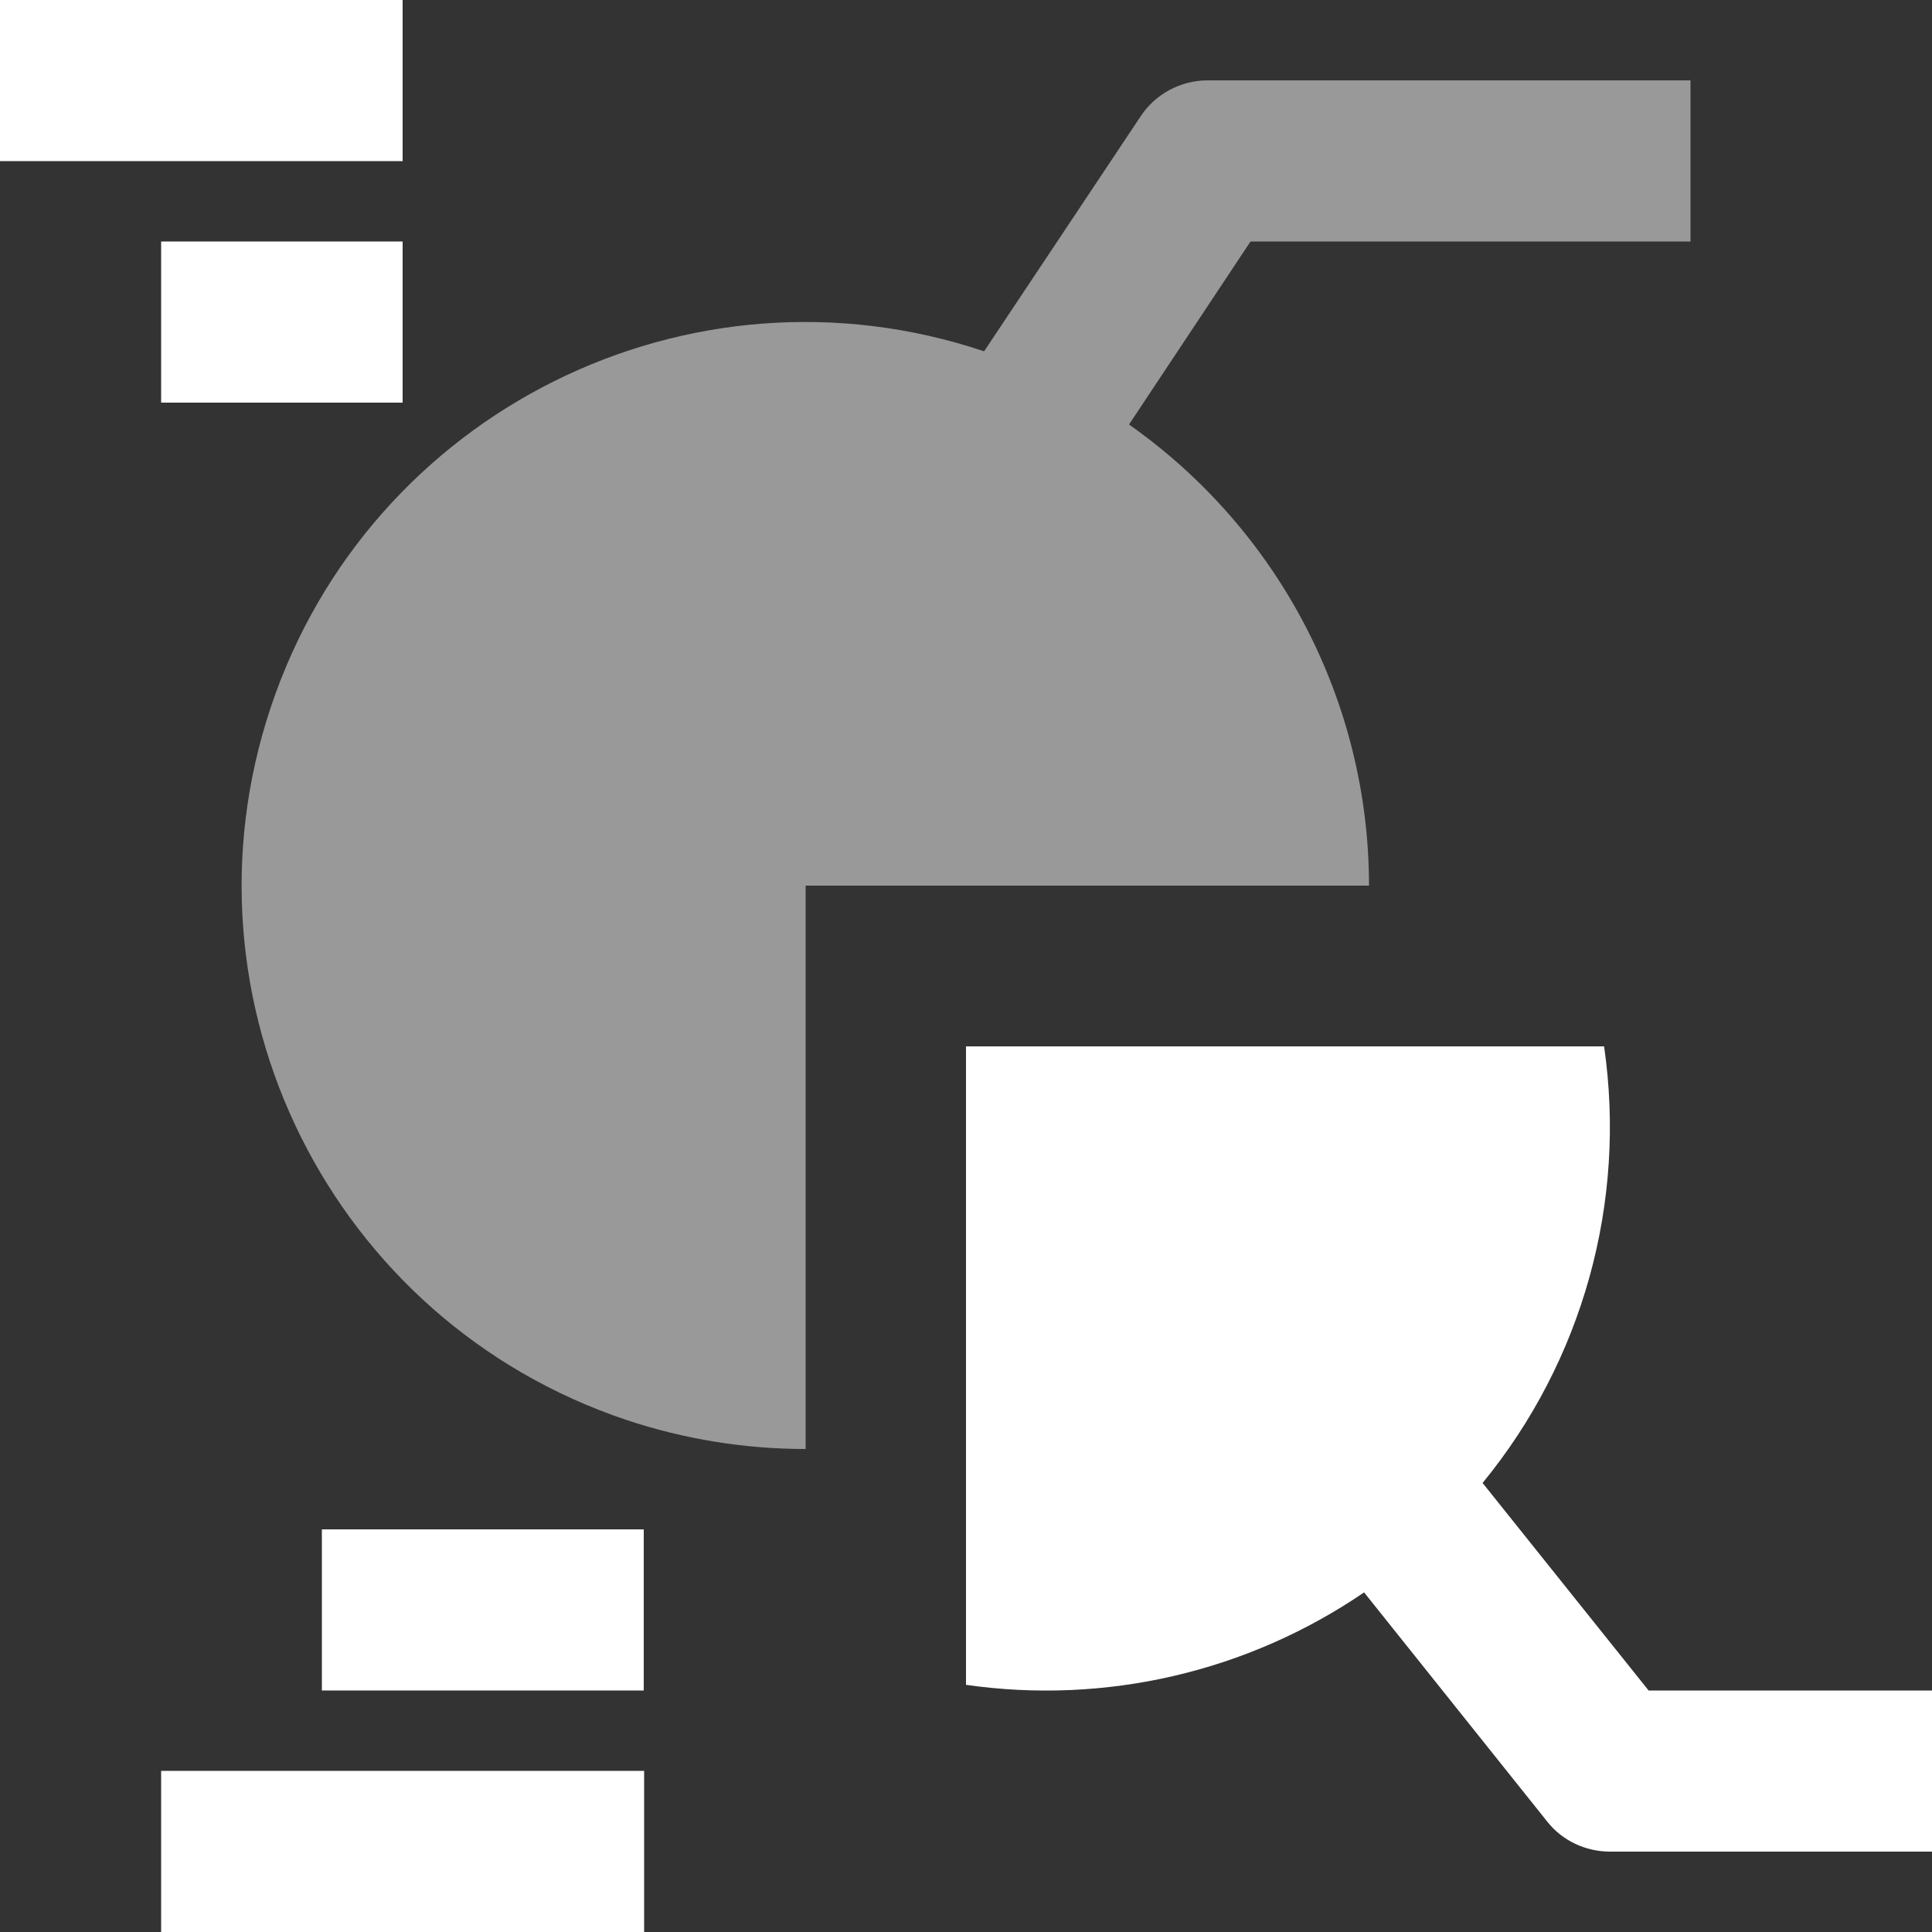
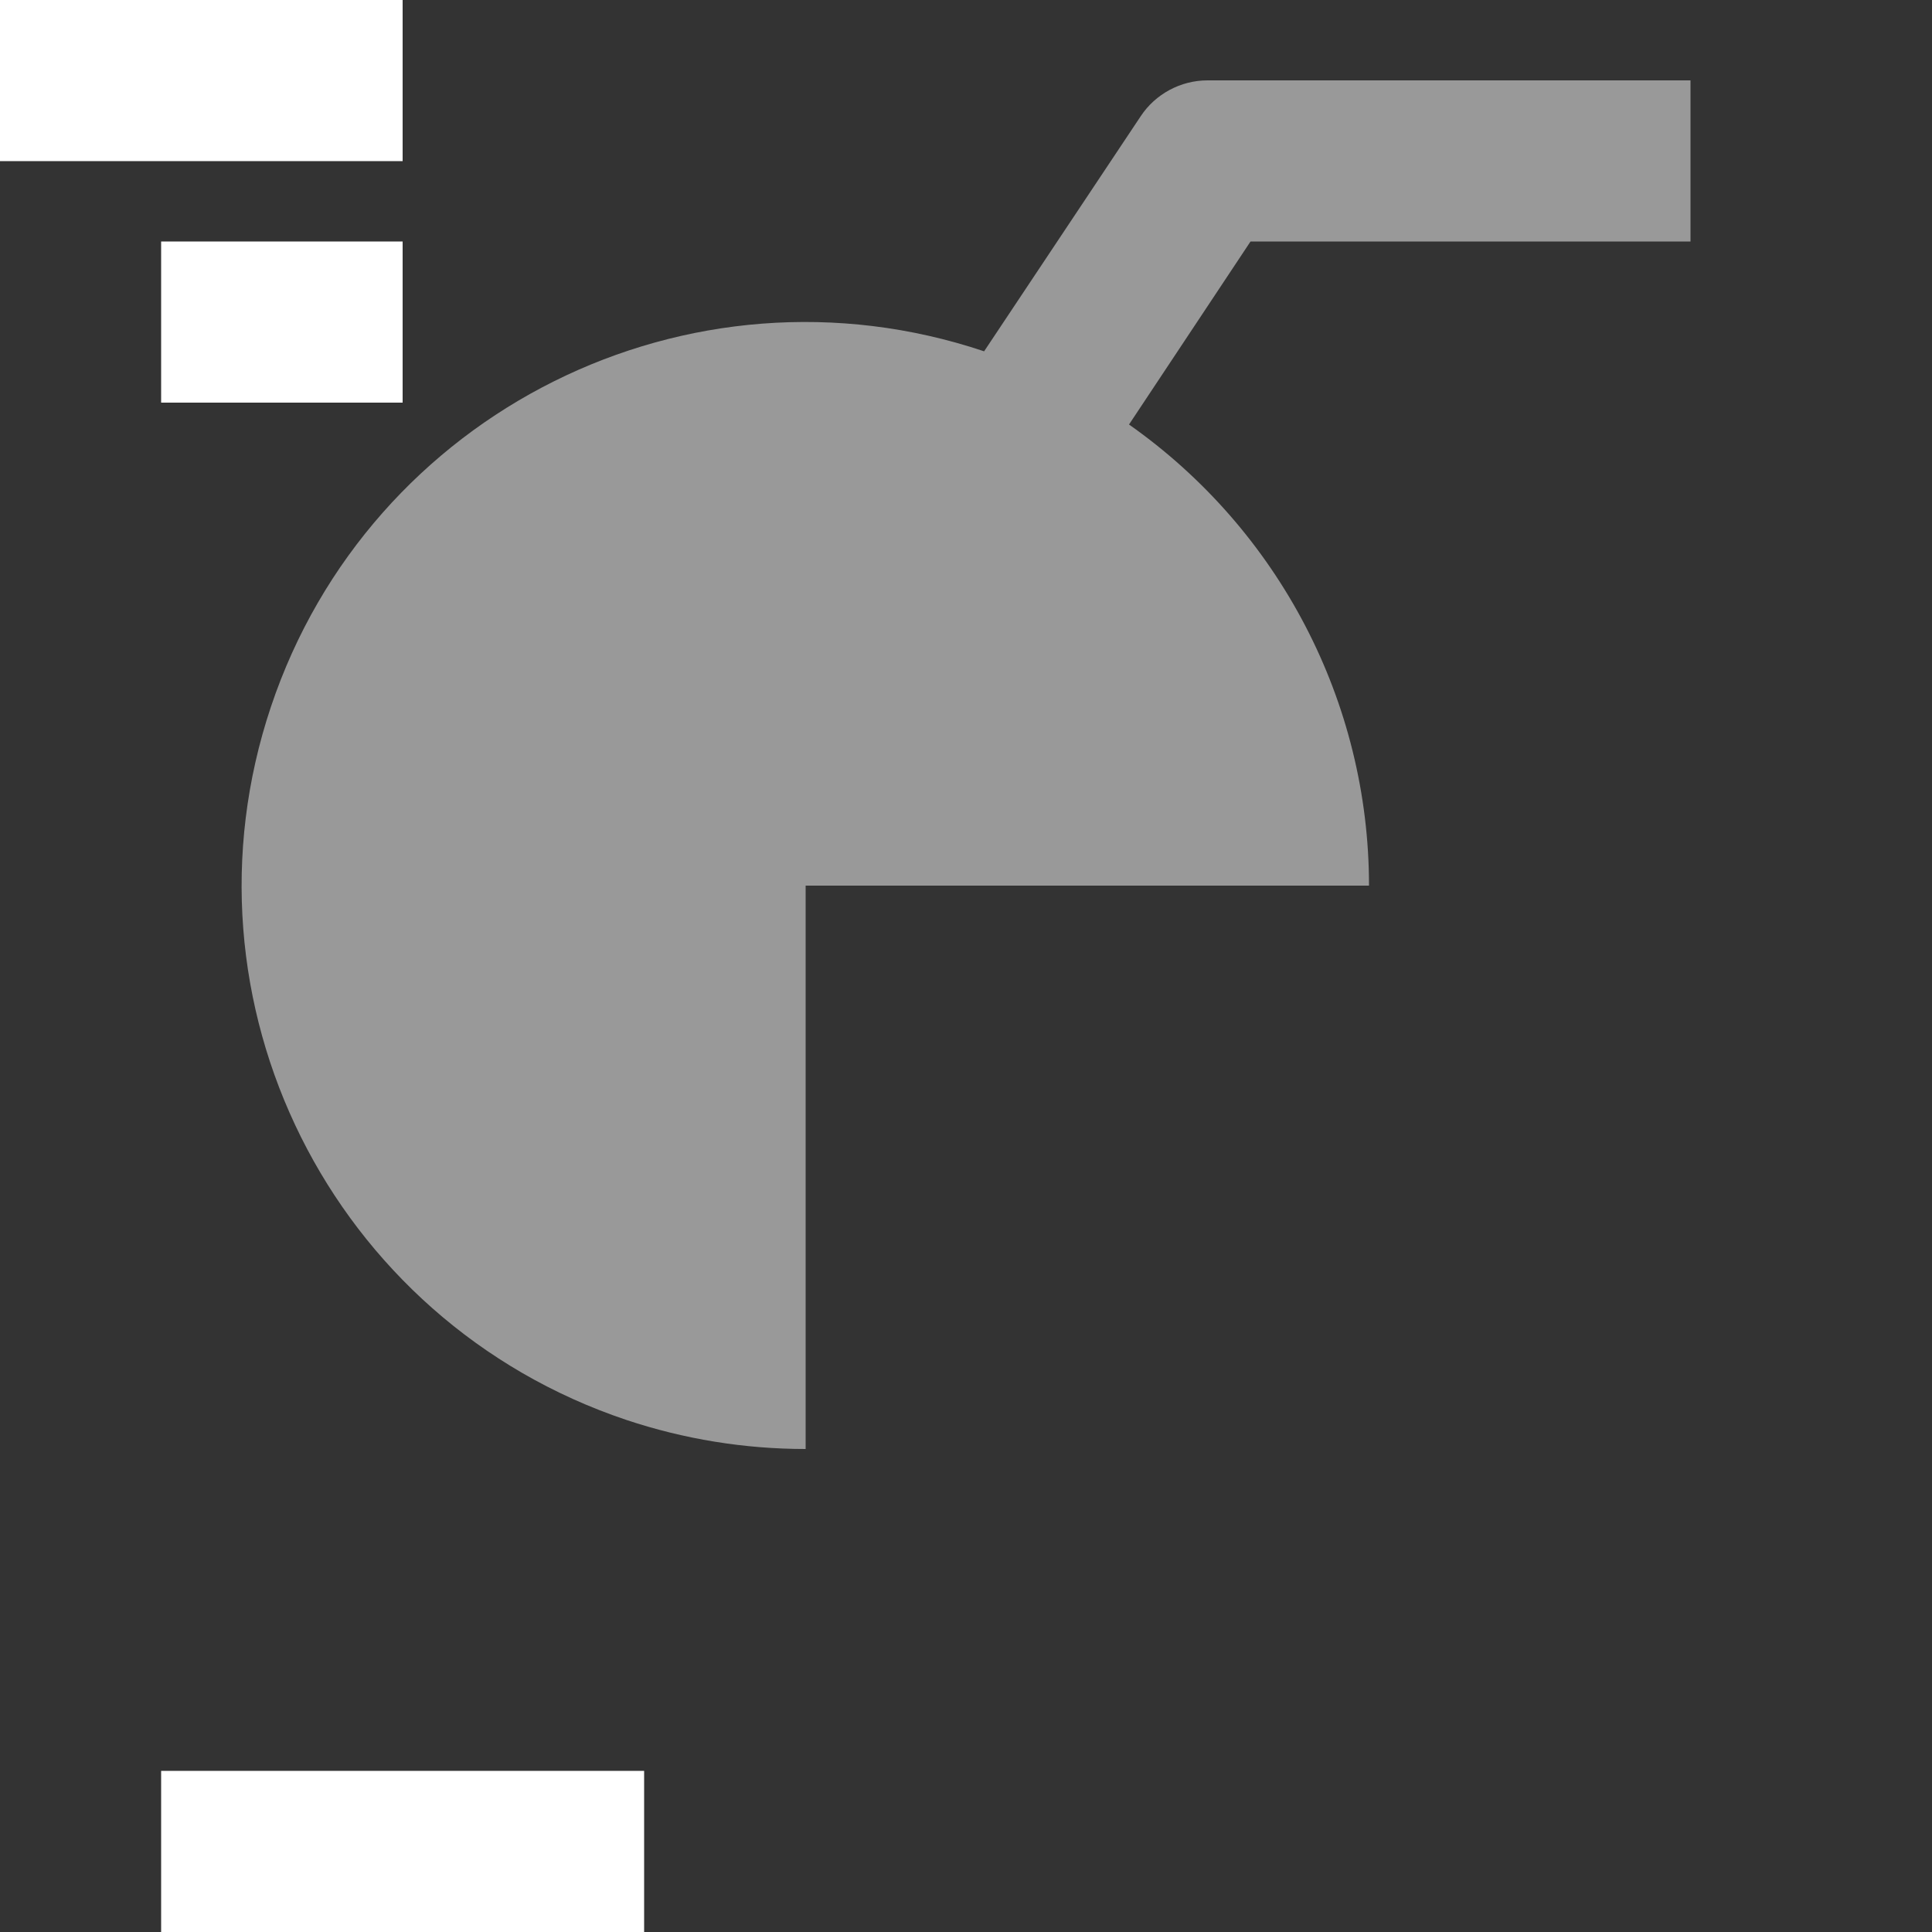
<svg xmlns="http://www.w3.org/2000/svg" version="1.1" id="Layer_1" x="0px" y="0px" viewBox="0 0 512 512" style="enable-background:new 0 0 512 512;" xml:space="preserve">
  <rect x="0" y="0" width="512" height="512" fill="#333333" stroke="none" />
  <style type="text/css">
	.st0{opacity:0.5;fill:#FFFFFF;}
	.st1{fill:#FFFFFF;}
</style>
  <path class="st0" d="M448,64V21.3H320c-7.1,0-13.8,3.6-17.7,9.5l-41.5,62.3c-78.2-26.2-162.8,16-189,94.2s16,162.8,94.2,189  c15.3,5.1,31.3,7.7,47.5,7.7V234.7h149.3c0-48.6-23.8-94.2-63.6-122.2L331.4,64L448,64z" />
  <path class="st1" d="M0,0h106.7v42.7H0V0z" />
  <path class="st1" d="M42.7,64h64v42.7h-64V64z" />
-   <path class="st1" d="M436.9,448l-44-55c26.5-32.3,38.2-74.3,32.2-115.7H256v169.2c37,5.3,74.6-3.4,105.5-24.5l48.5,60.7  c4,5.1,10.2,8,16.7,8H512V448L436.9,448z" />
-   <path class="st1" d="M85.3,405.3h85.3V448H85.3V405.3z" />
  <path class="st1" d="M42.7,469.3h128V512h-128V469.3z" />
</svg>